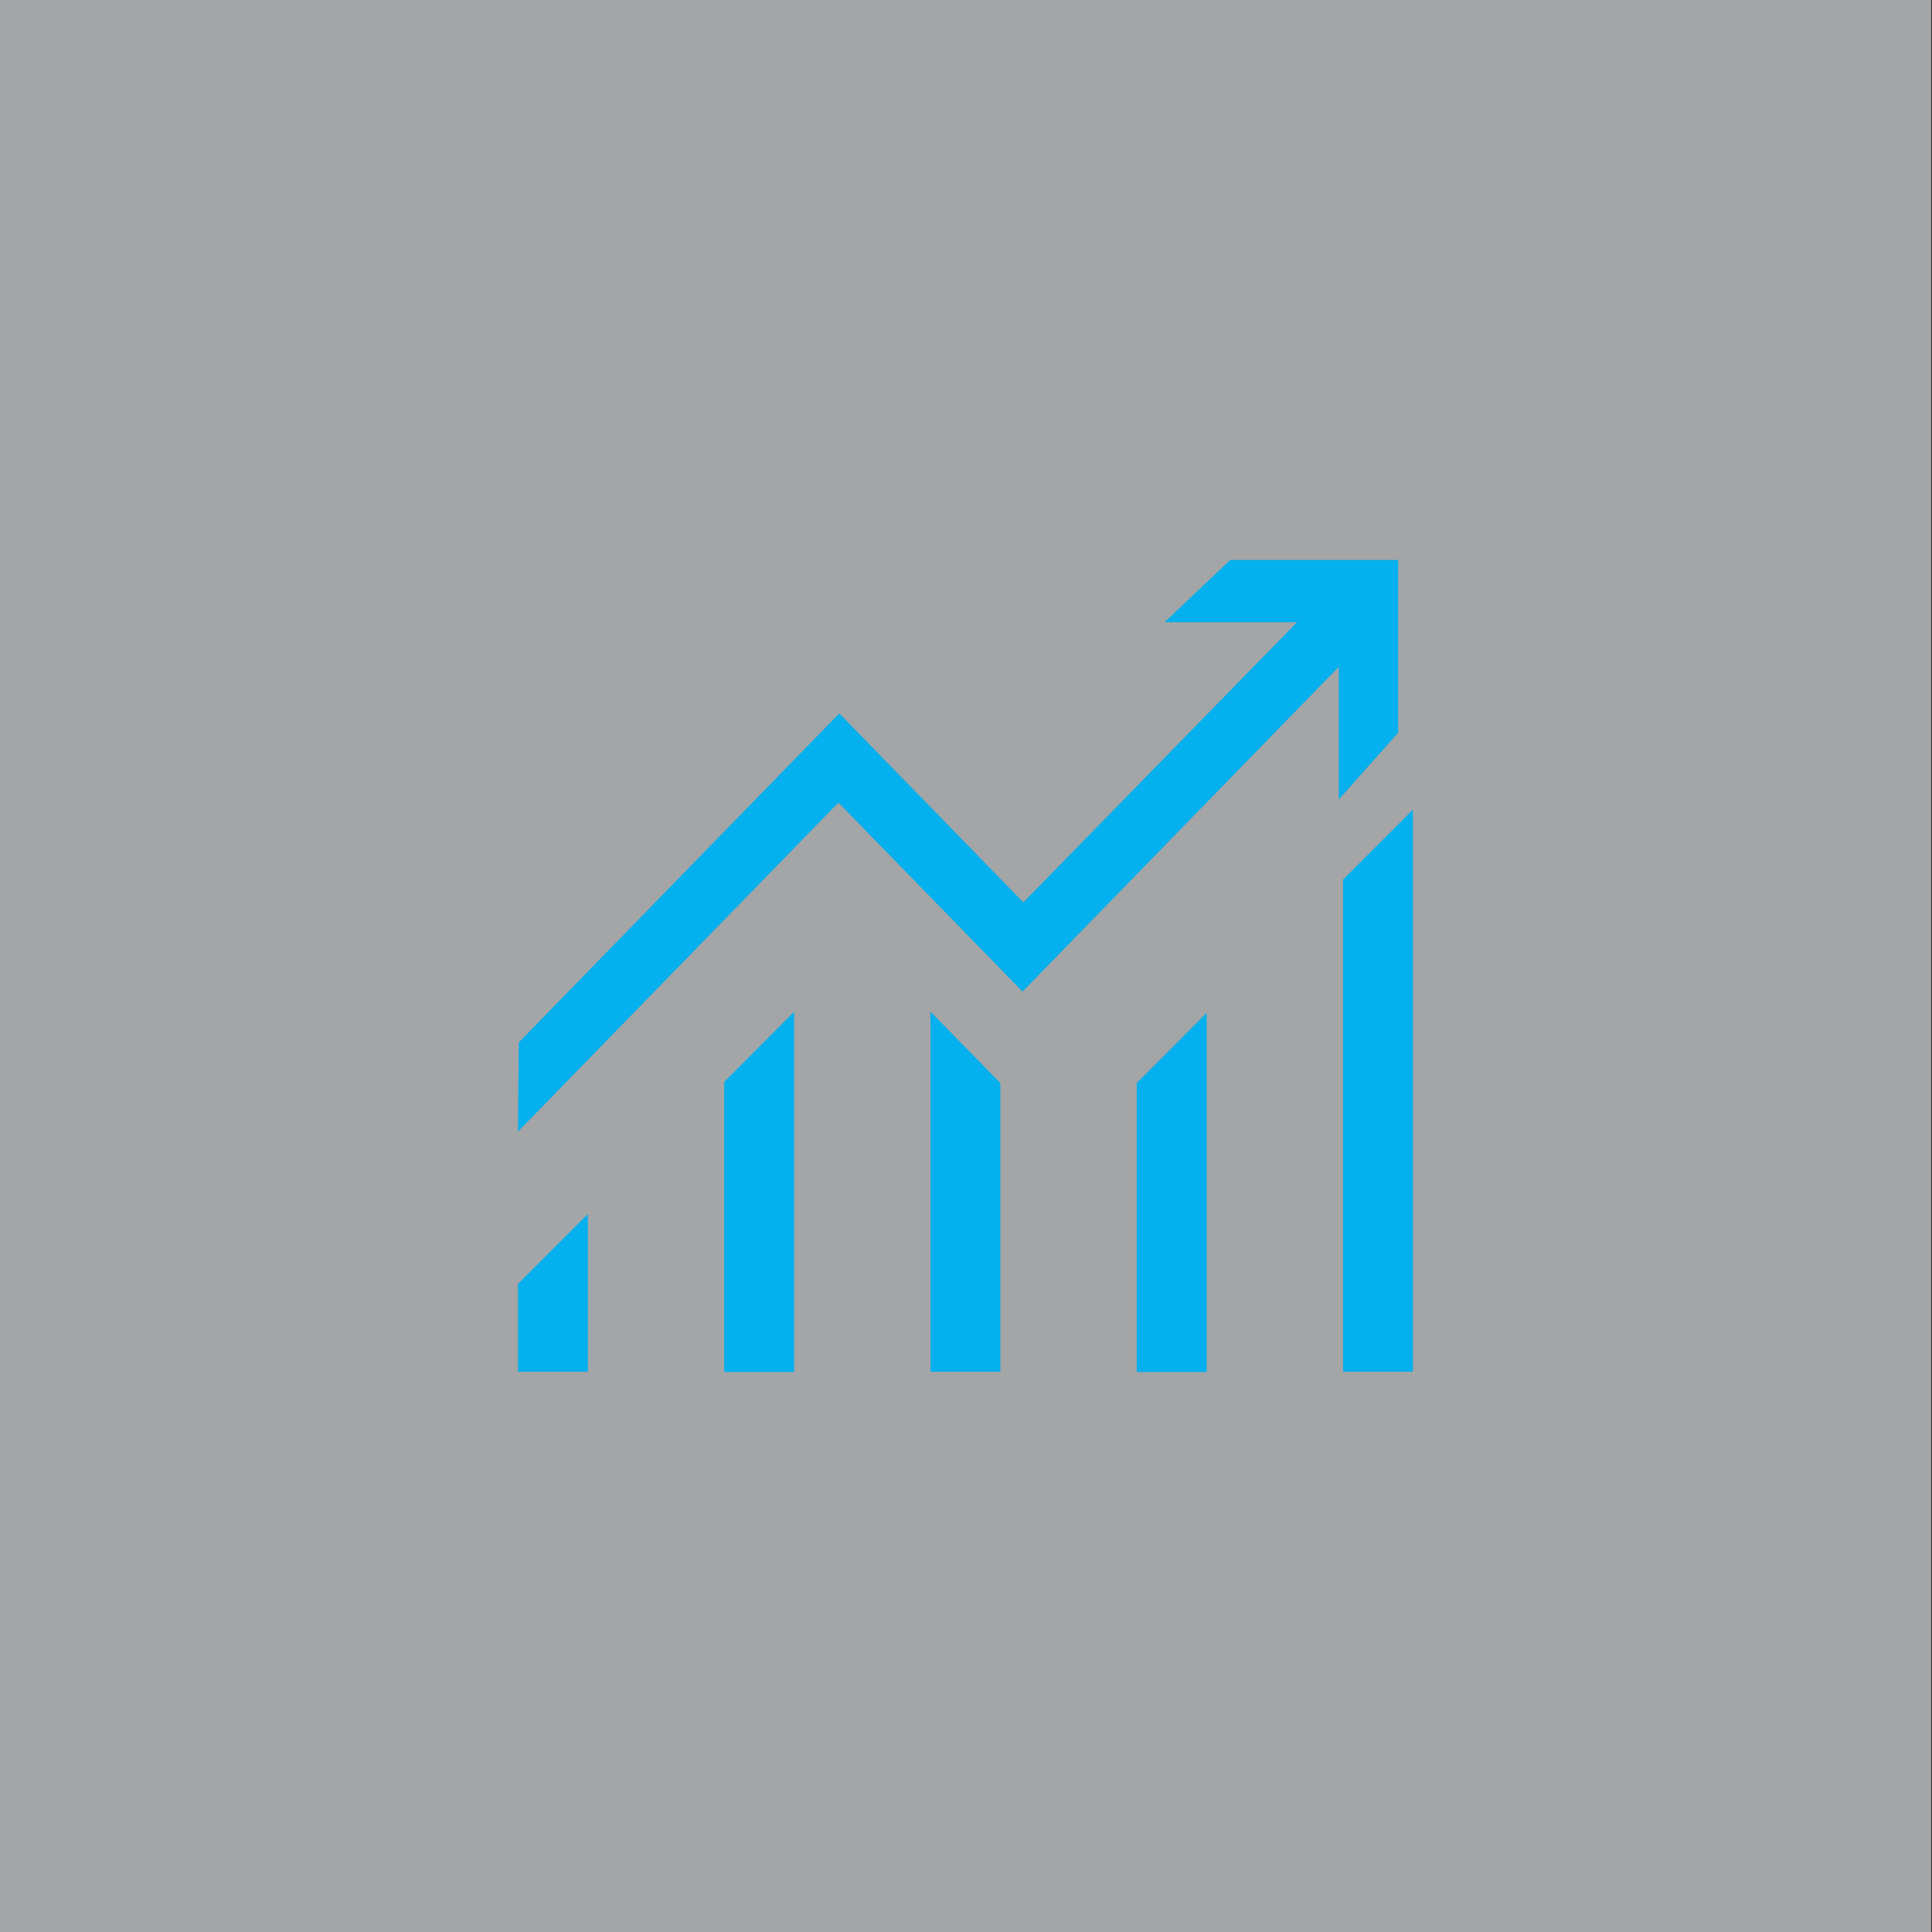
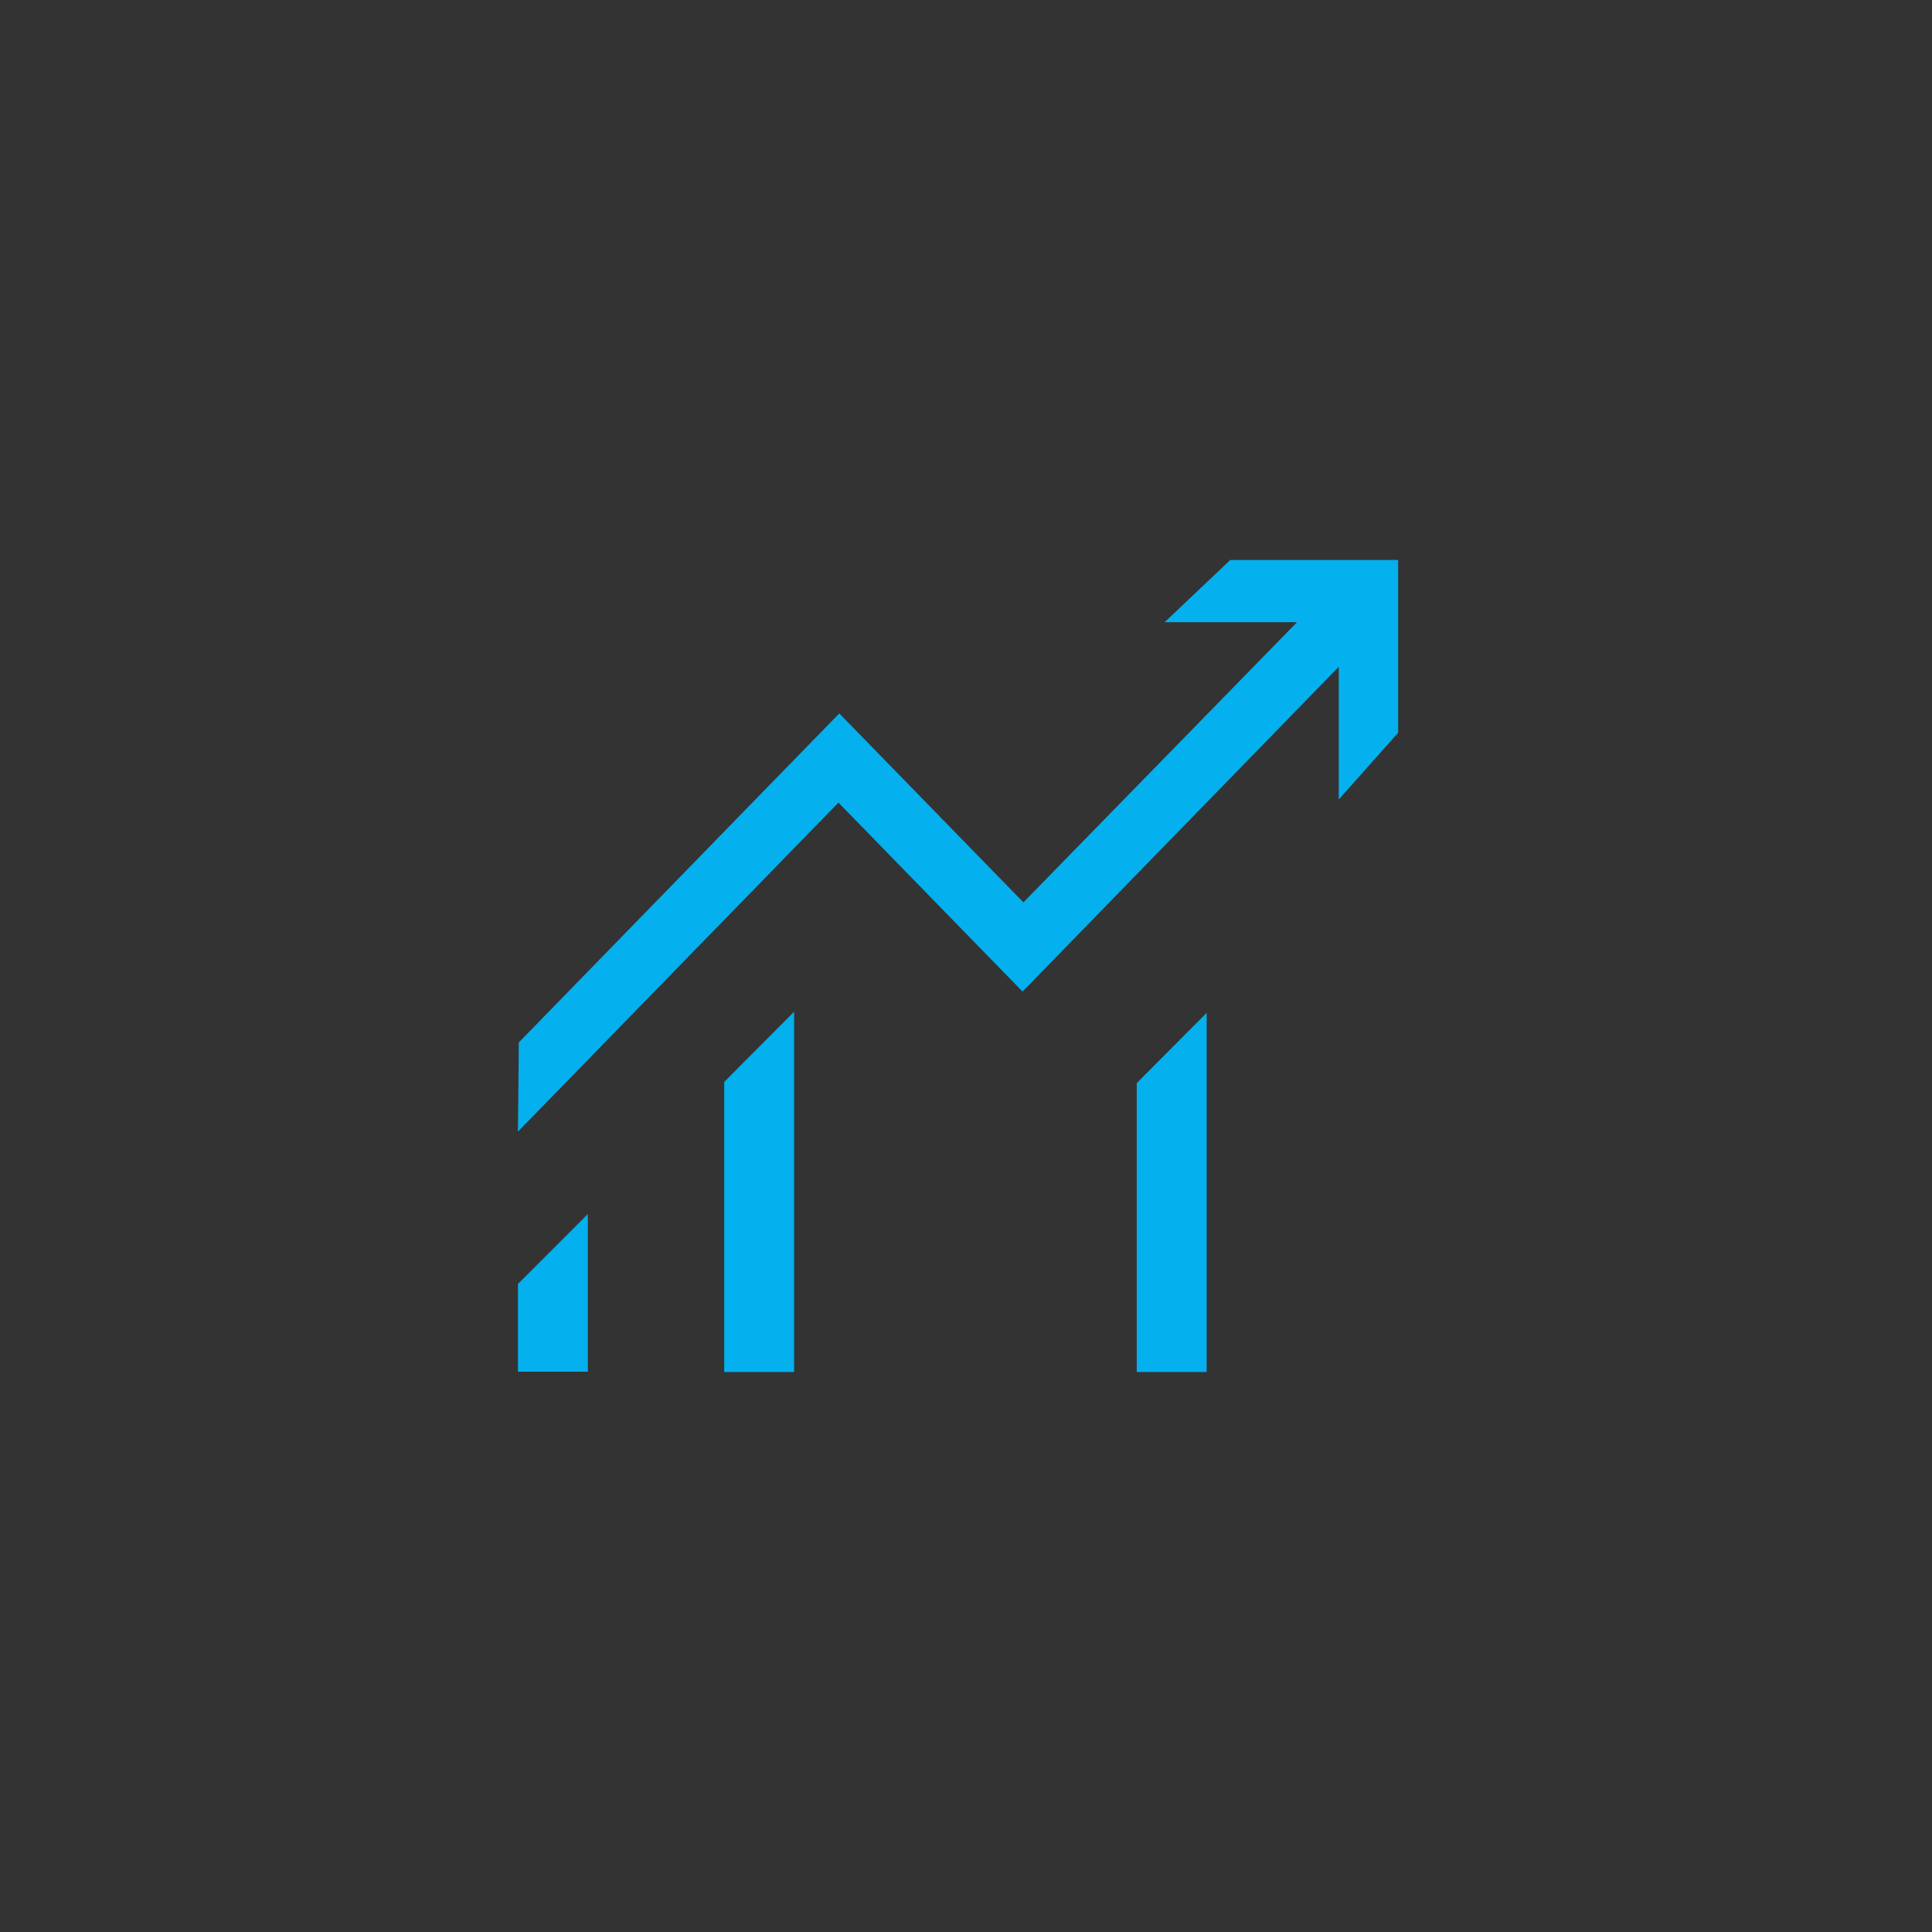
<svg xmlns="http://www.w3.org/2000/svg" width="68" height="68" viewBox="0 0 68 68" fill="none">
  <rect x="0" y="0" width="68" height="68" fill="#333333" stroke="none" />
  <g clip-path="url(#clip0_14846_1072)">
-     <path opacity="0.6" d="M67.97 0H0V68H67.97V0Z" fill="#EFF1F4" />
    <path d="M40.01 38.12V48.29H42.47V35.65L40.01 38.12Z" fill="#04B0ED" />
-     <path d="M47.27 30.96V48.28H49.73V28.5L47.27 30.96Z" fill="#04B0ED" />
    <path d="M25.49 38.08V48.29H27.95V35.61L25.49 38.08Z" fill="#04B0ED" />
-     <path d="M32.75 35.61V48.28H35.21V38.12L32.75 35.61Z" fill="#04B0ED" />
    <path d="M18.23 45.19V48.28H20.69V42.73L18.23 45.19Z" fill="#04B0ED" />
    <path d="M29.54 25.11L18.26 36.69L18.23 39.83L29.51 28.25L35.99 34.9L47.12 23.47V28.14L49.21 25.79V19.71H43.3L40.99 21.9H45.65L36.02 31.76L29.54 25.11Z" fill="#04B0ED" />
  </g>
  <defs>
    <clipPath id="clip0_14846_1072">
      <rect width="67.97" height="68" fill="white" />
    </clipPath>
  </defs>
</svg>